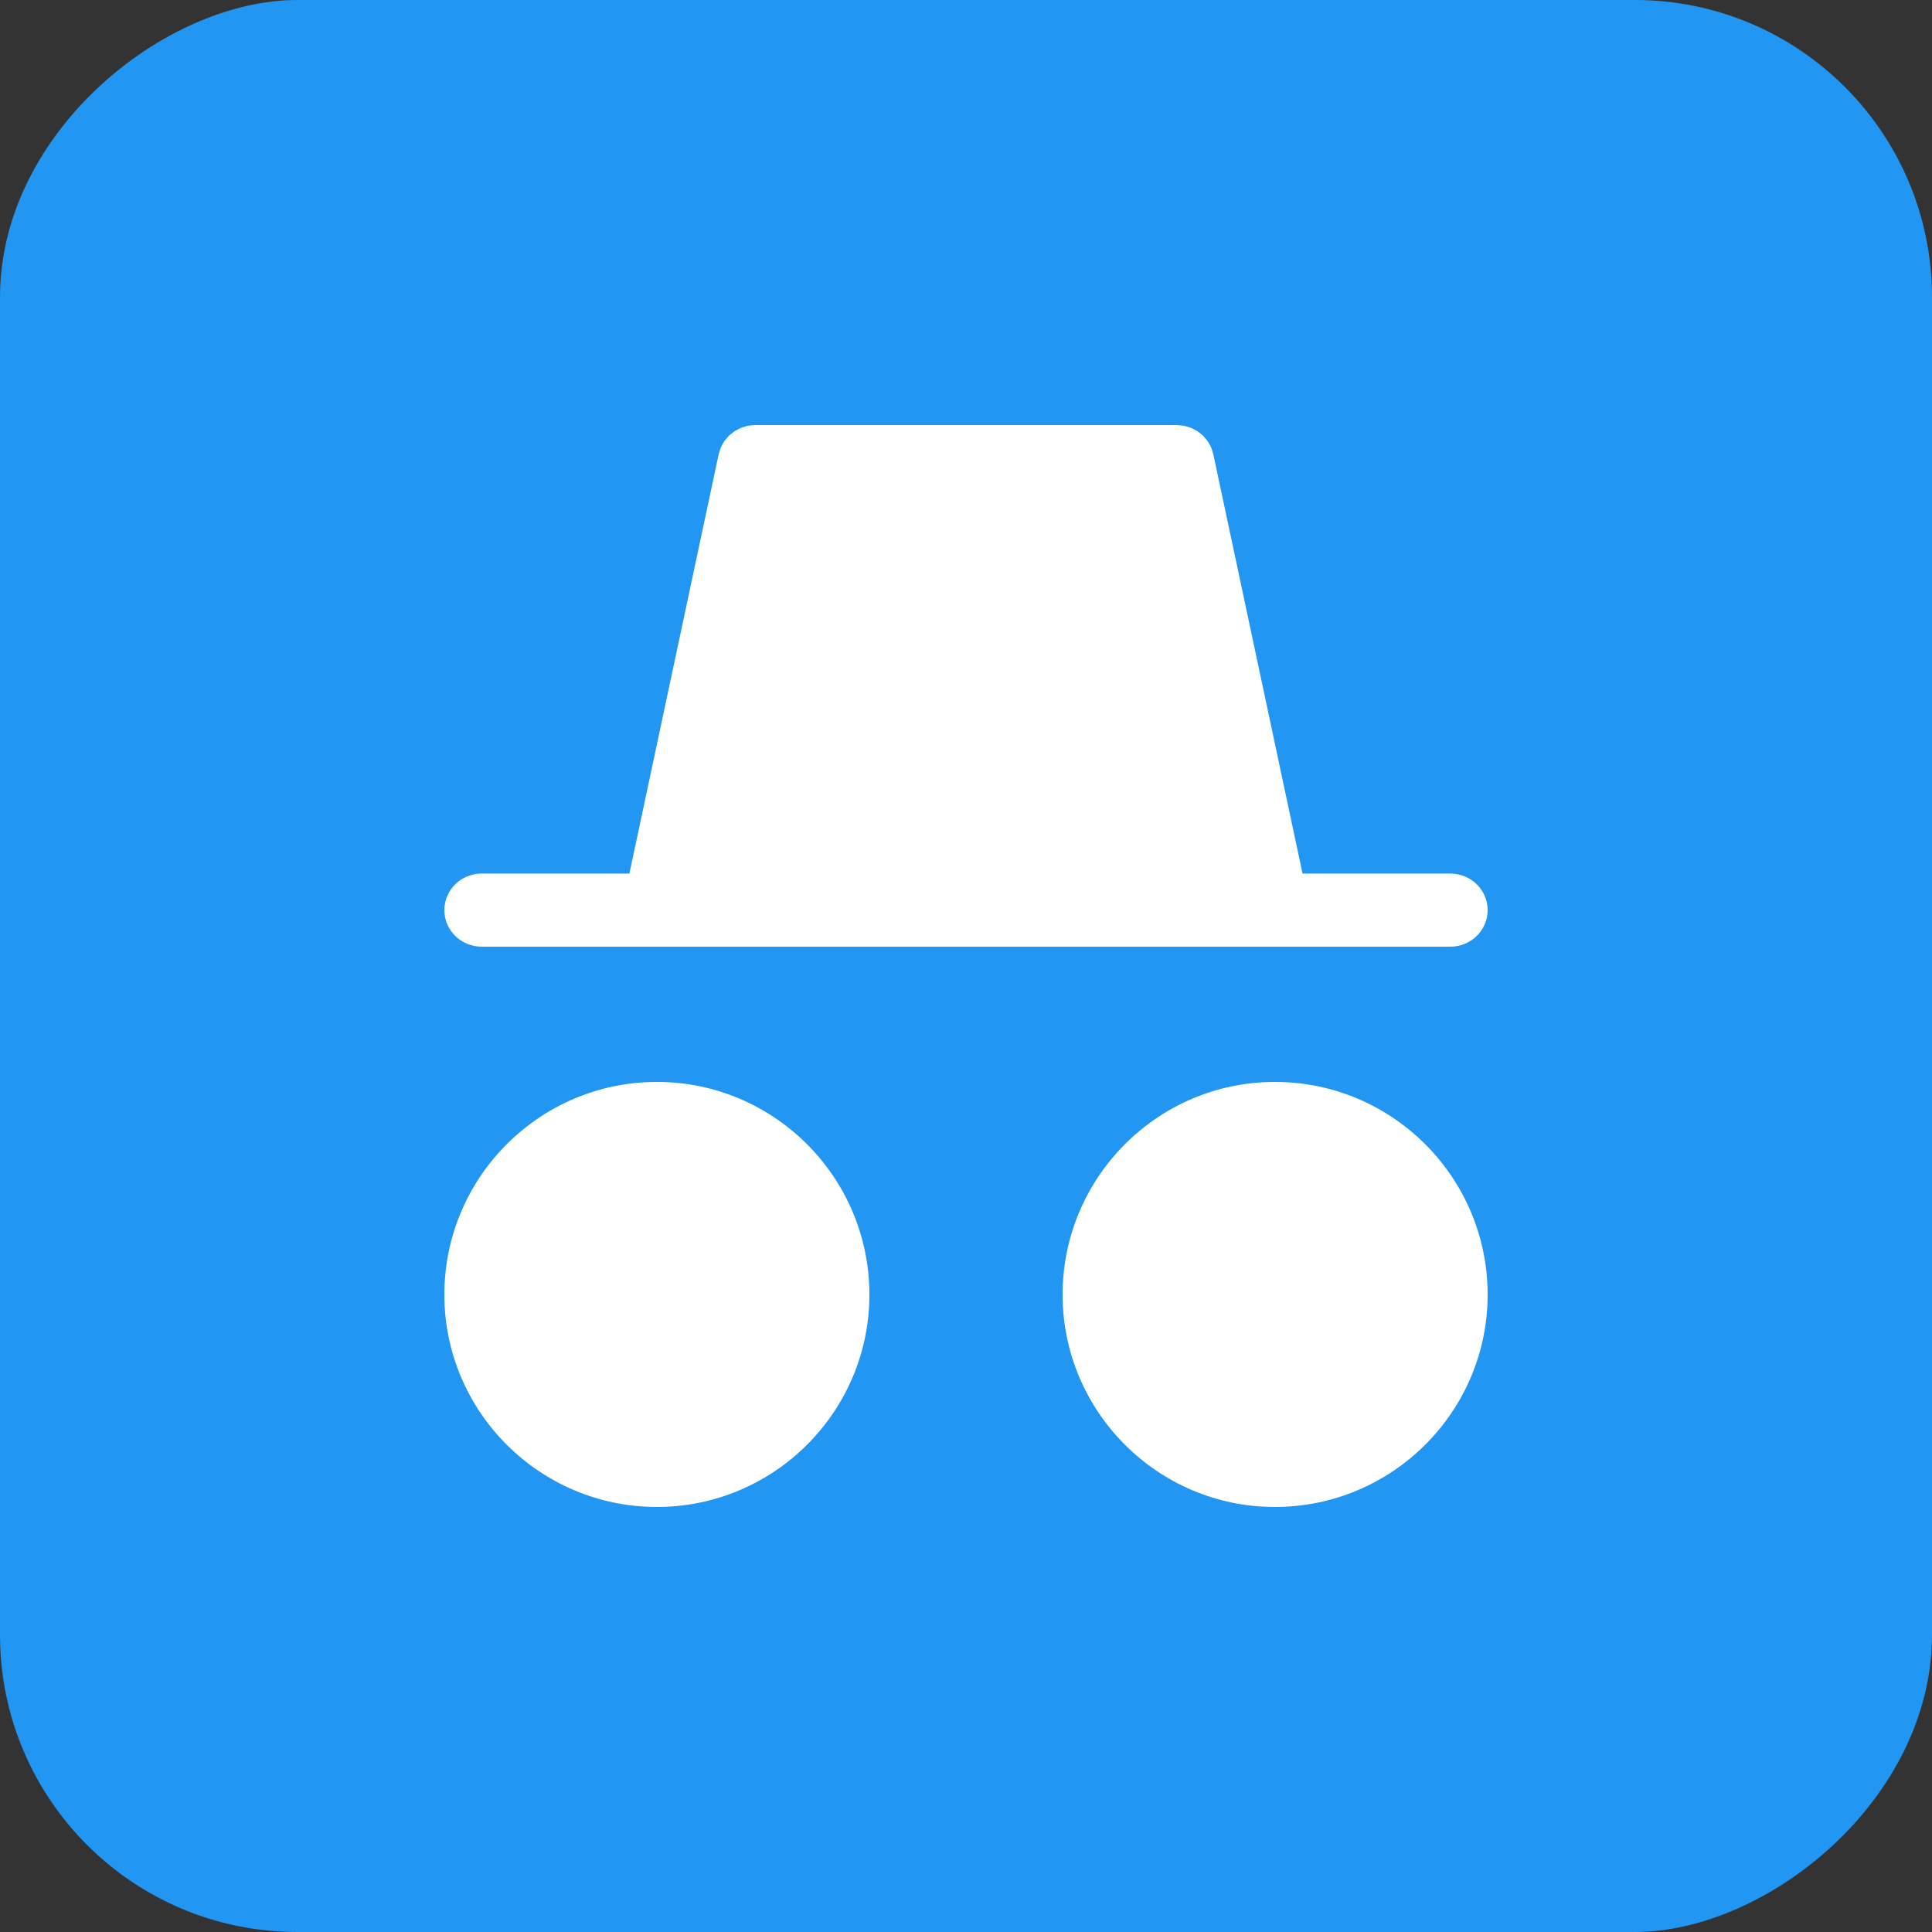
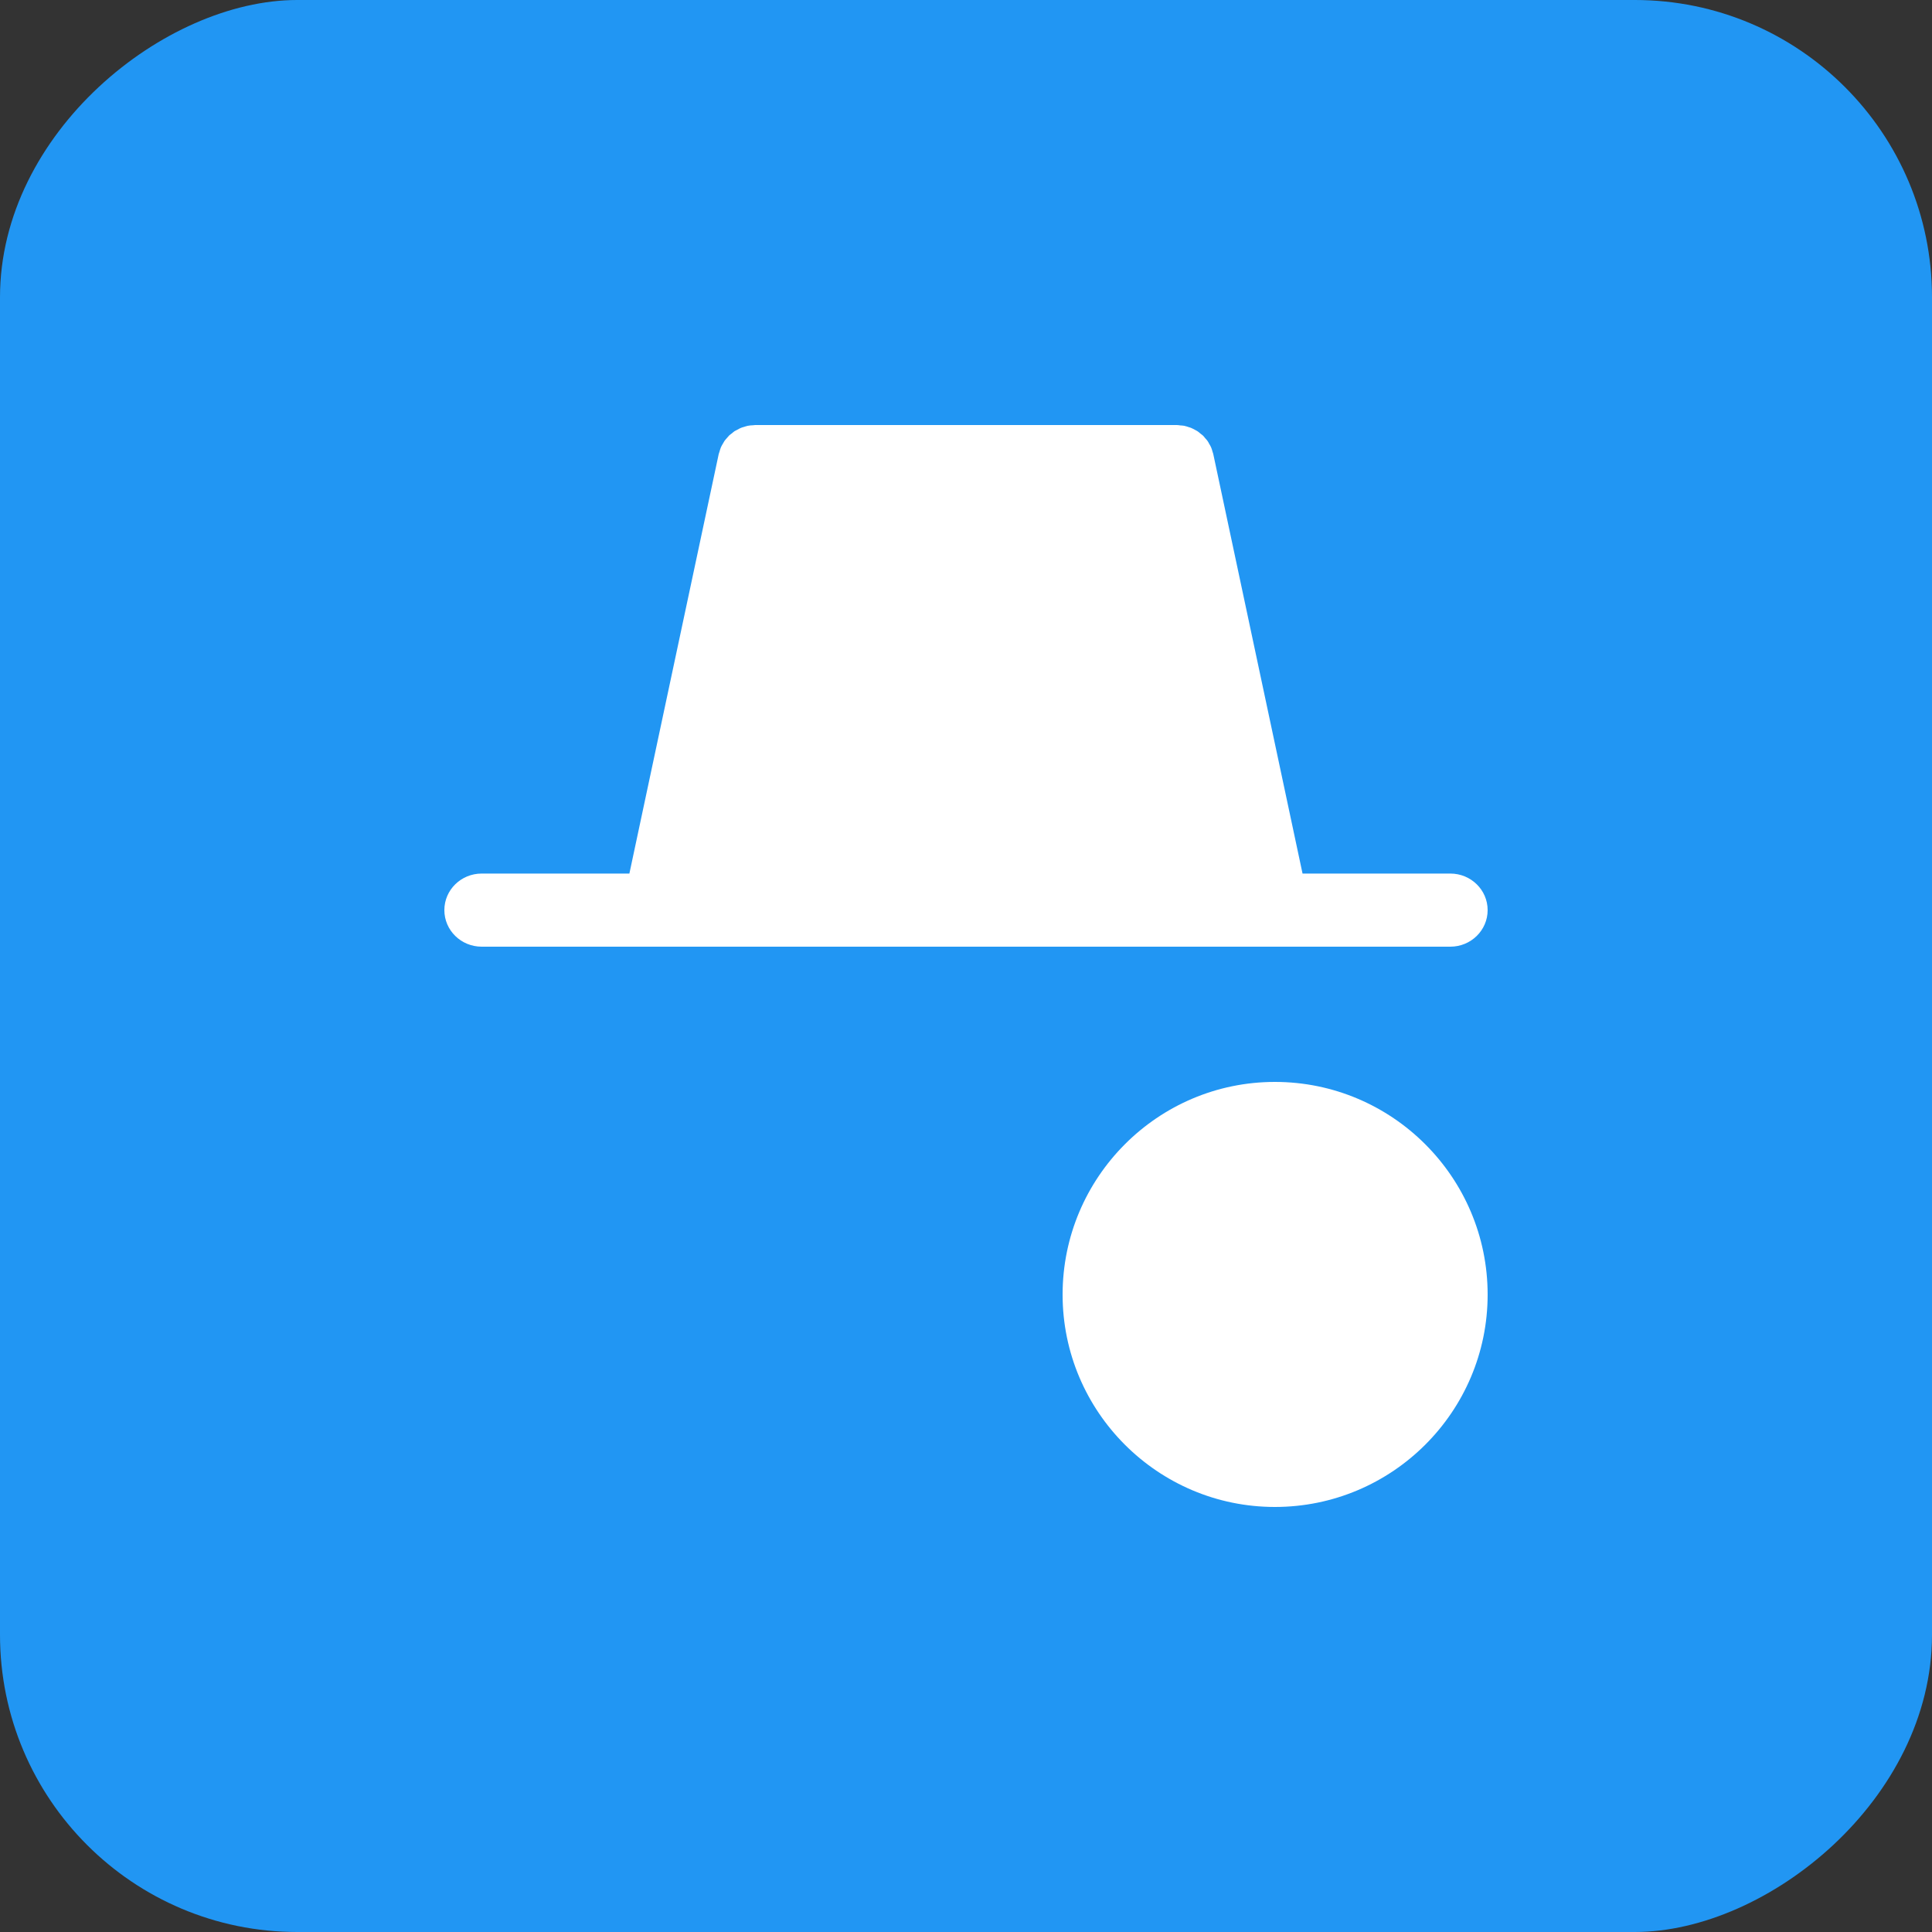
<svg xmlns="http://www.w3.org/2000/svg" width="26" height="26" viewBox="0 0 26 26" fill="none">
  <rect x="0" y="0" width="26" height="26" fill="#333333" stroke="none" />
  <rect y="26" width="26" height="26" rx="4" transform="rotate(-90 0 26)" fill="#2196F3" />
-   <path d="M8.84 14.56C7.263 14.56 5.98 15.844 5.98 17.422C5.98 18.998 7.263 20.28 8.84 20.28C10.417 20.28 11.7 18.998 11.7 17.422C11.7 15.844 10.417 14.56 8.84 14.56Z" fill="white" />
  <path d="M17.157 14.56C15.582 14.56 14.3 15.844 14.3 17.422C14.3 18.998 15.582 20.28 17.157 20.28C18.736 20.28 20.02 18.998 20.02 17.422C20.02 15.844 18.736 14.56 17.157 14.56Z" fill="white" />
  <path d="M6.482 12.74H8.877C8.878 12.74 8.878 12.74 8.878 12.74C8.878 12.74 8.879 12.74 8.879 12.74H17.119C17.119 12.74 17.12 12.74 17.12 12.74C17.12 12.74 17.12 12.74 17.121 12.74H19.518C19.795 12.74 20.02 12.52 20.02 12.248C20.02 11.976 19.795 11.756 19.518 11.756H17.529L16.328 6.112C16.326 6.1 16.321 6.09 16.318 6.08C16.312 6.059 16.307 6.038 16.298 6.019C16.291 6.003 16.282 5.988 16.273 5.973C16.266 5.96 16.26 5.947 16.251 5.935C16.241 5.921 16.23 5.909 16.218 5.896C16.208 5.884 16.2 5.872 16.189 5.862C16.179 5.852 16.167 5.845 16.156 5.836C16.142 5.824 16.129 5.812 16.113 5.802C16.105 5.796 16.095 5.793 16.086 5.787C16.067 5.777 16.048 5.766 16.028 5.758C16.019 5.754 16.009 5.752 16 5.749C15.979 5.742 15.957 5.734 15.935 5.73C15.918 5.727 15.901 5.726 15.884 5.725C15.868 5.723 15.853 5.72 15.837 5.72H10.163C10.153 5.72 10.144 5.722 10.134 5.723C10.111 5.724 10.087 5.725 10.065 5.73C10.047 5.733 10.03 5.74 10.013 5.745C9.999 5.749 9.985 5.752 9.972 5.758C9.954 5.765 9.939 5.774 9.923 5.783C9.91 5.789 9.898 5.795 9.886 5.802C9.873 5.811 9.861 5.822 9.849 5.832C9.836 5.842 9.822 5.851 9.811 5.862C9.801 5.872 9.793 5.883 9.785 5.892C9.772 5.907 9.759 5.92 9.749 5.935C9.741 5.947 9.735 5.959 9.728 5.971C9.719 5.987 9.709 6.002 9.702 6.019C9.694 6.037 9.689 6.057 9.683 6.077C9.68 6.088 9.675 6.099 9.672 6.111L8.47 11.756H6.482C6.205 11.756 5.98 11.976 5.98 12.248C5.98 12.52 6.205 12.74 6.482 12.74Z" fill="white" />
</svg>